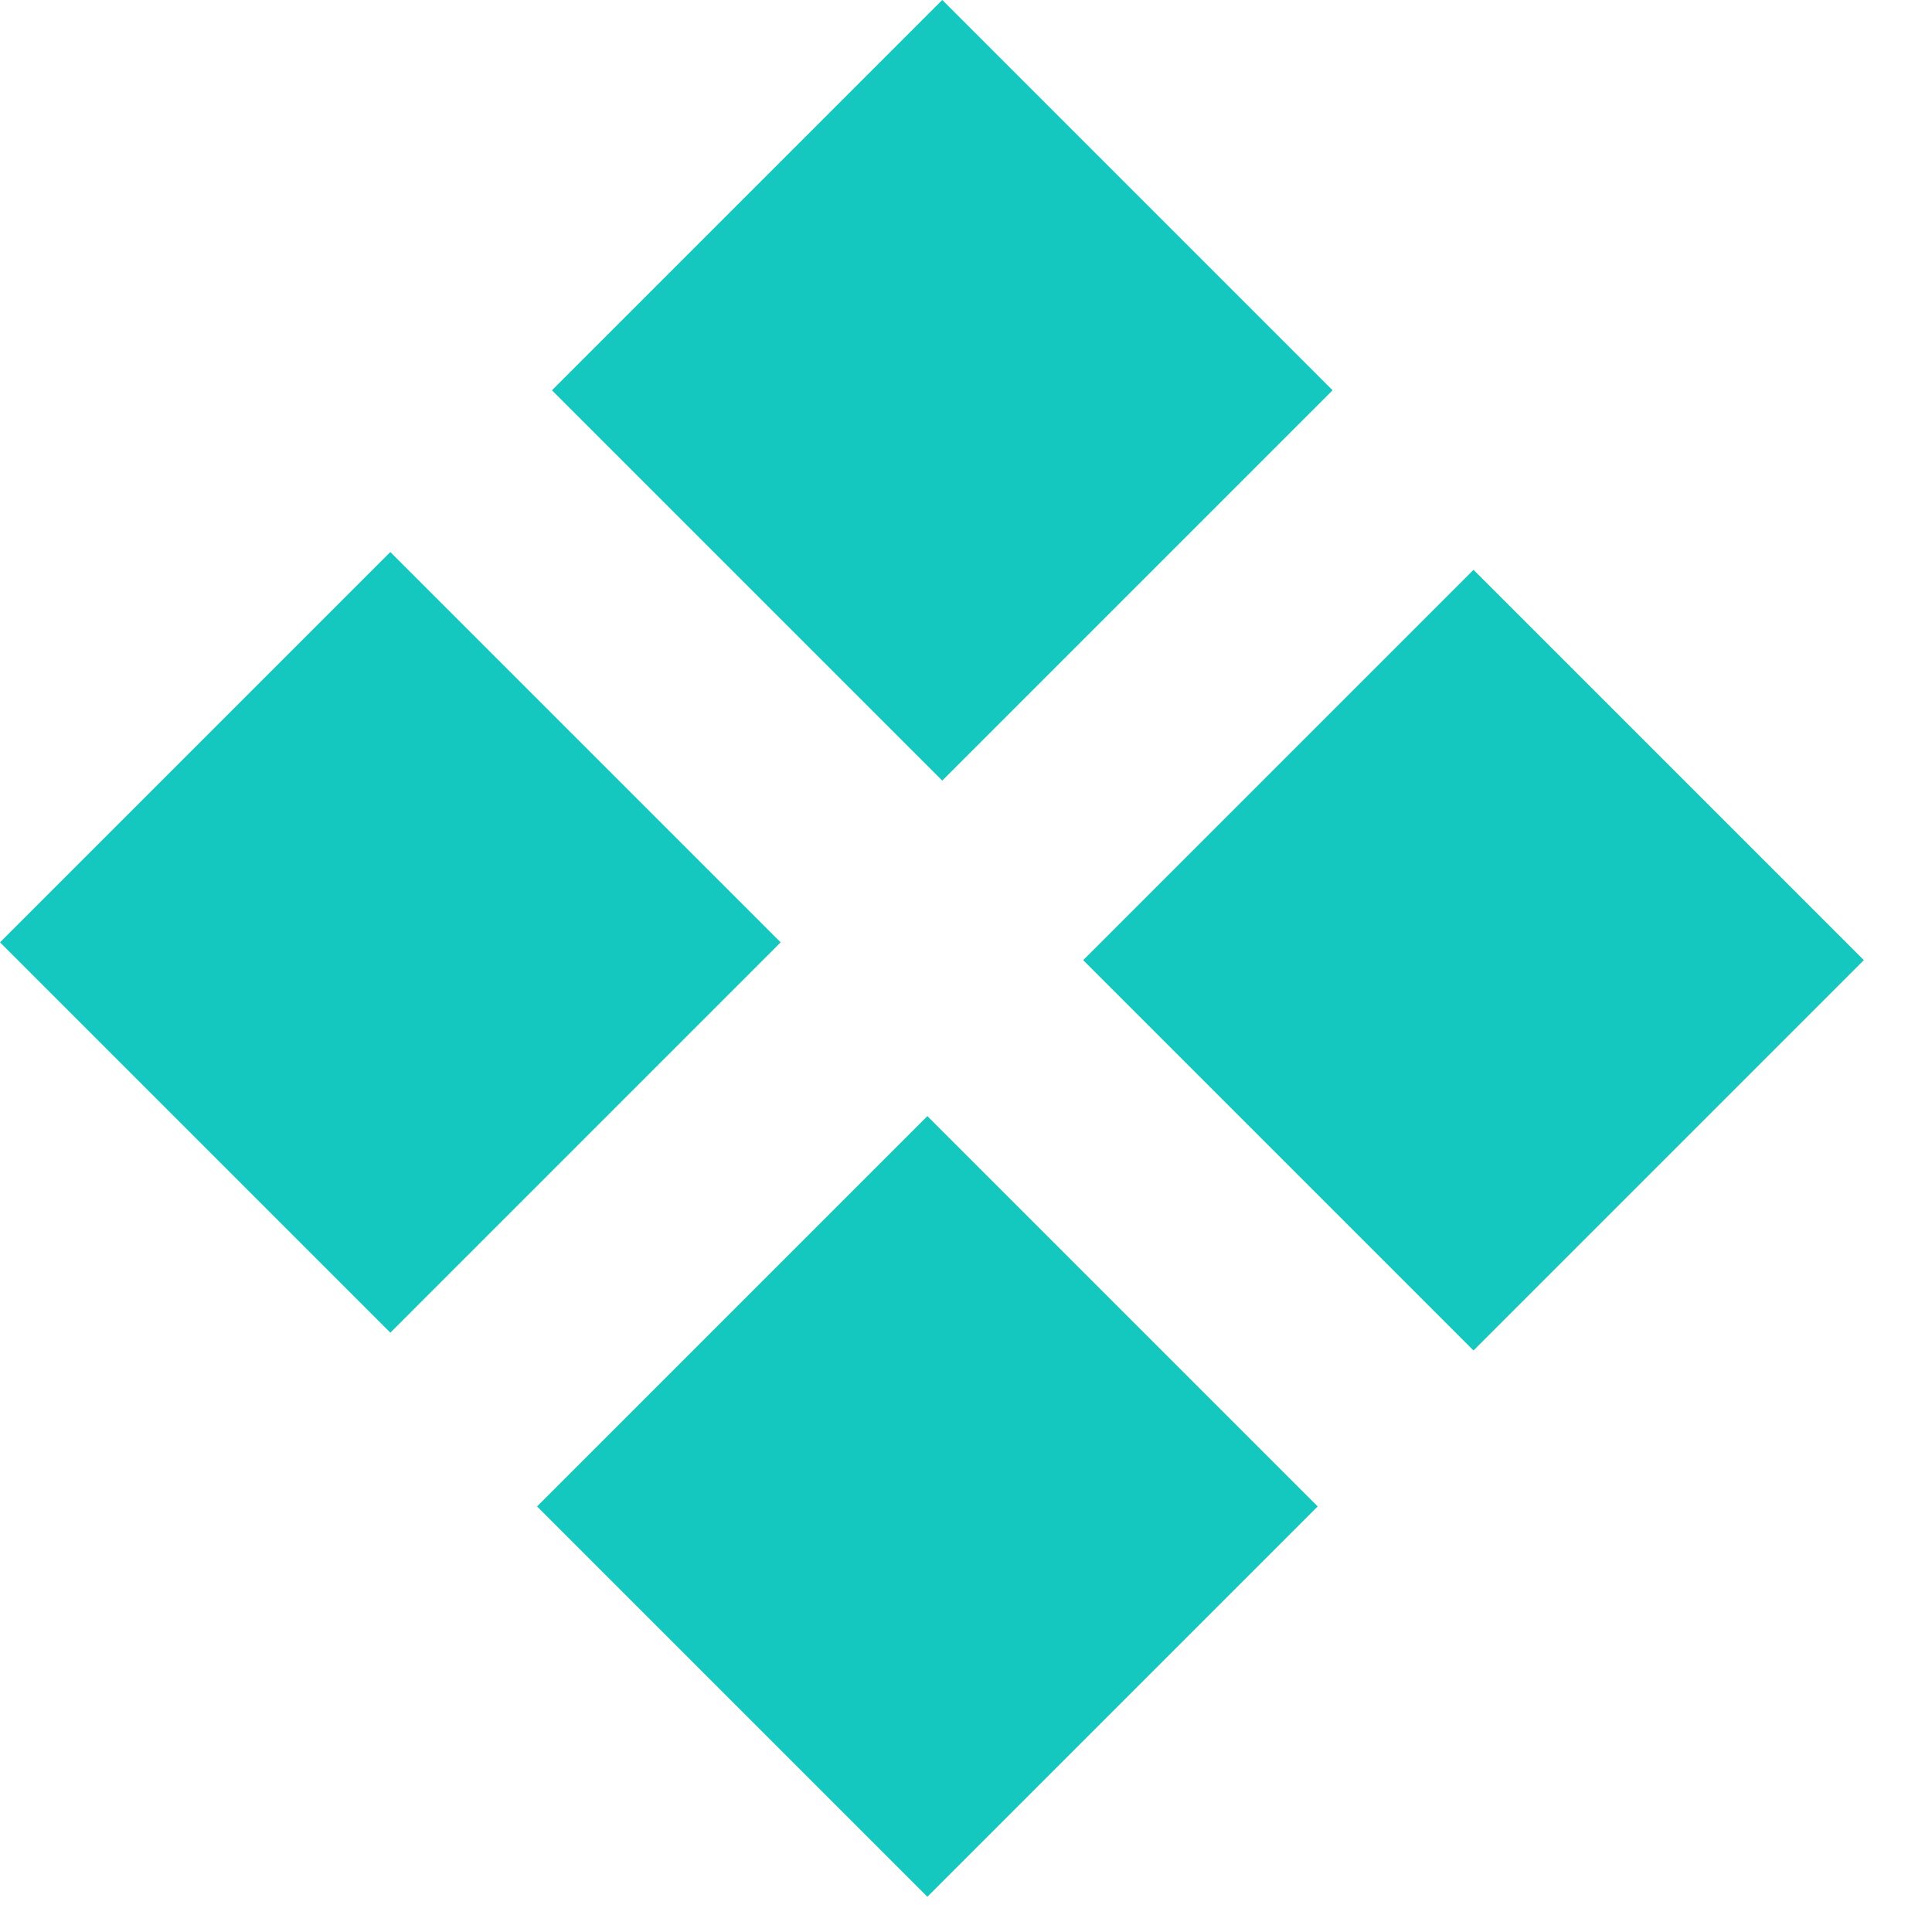
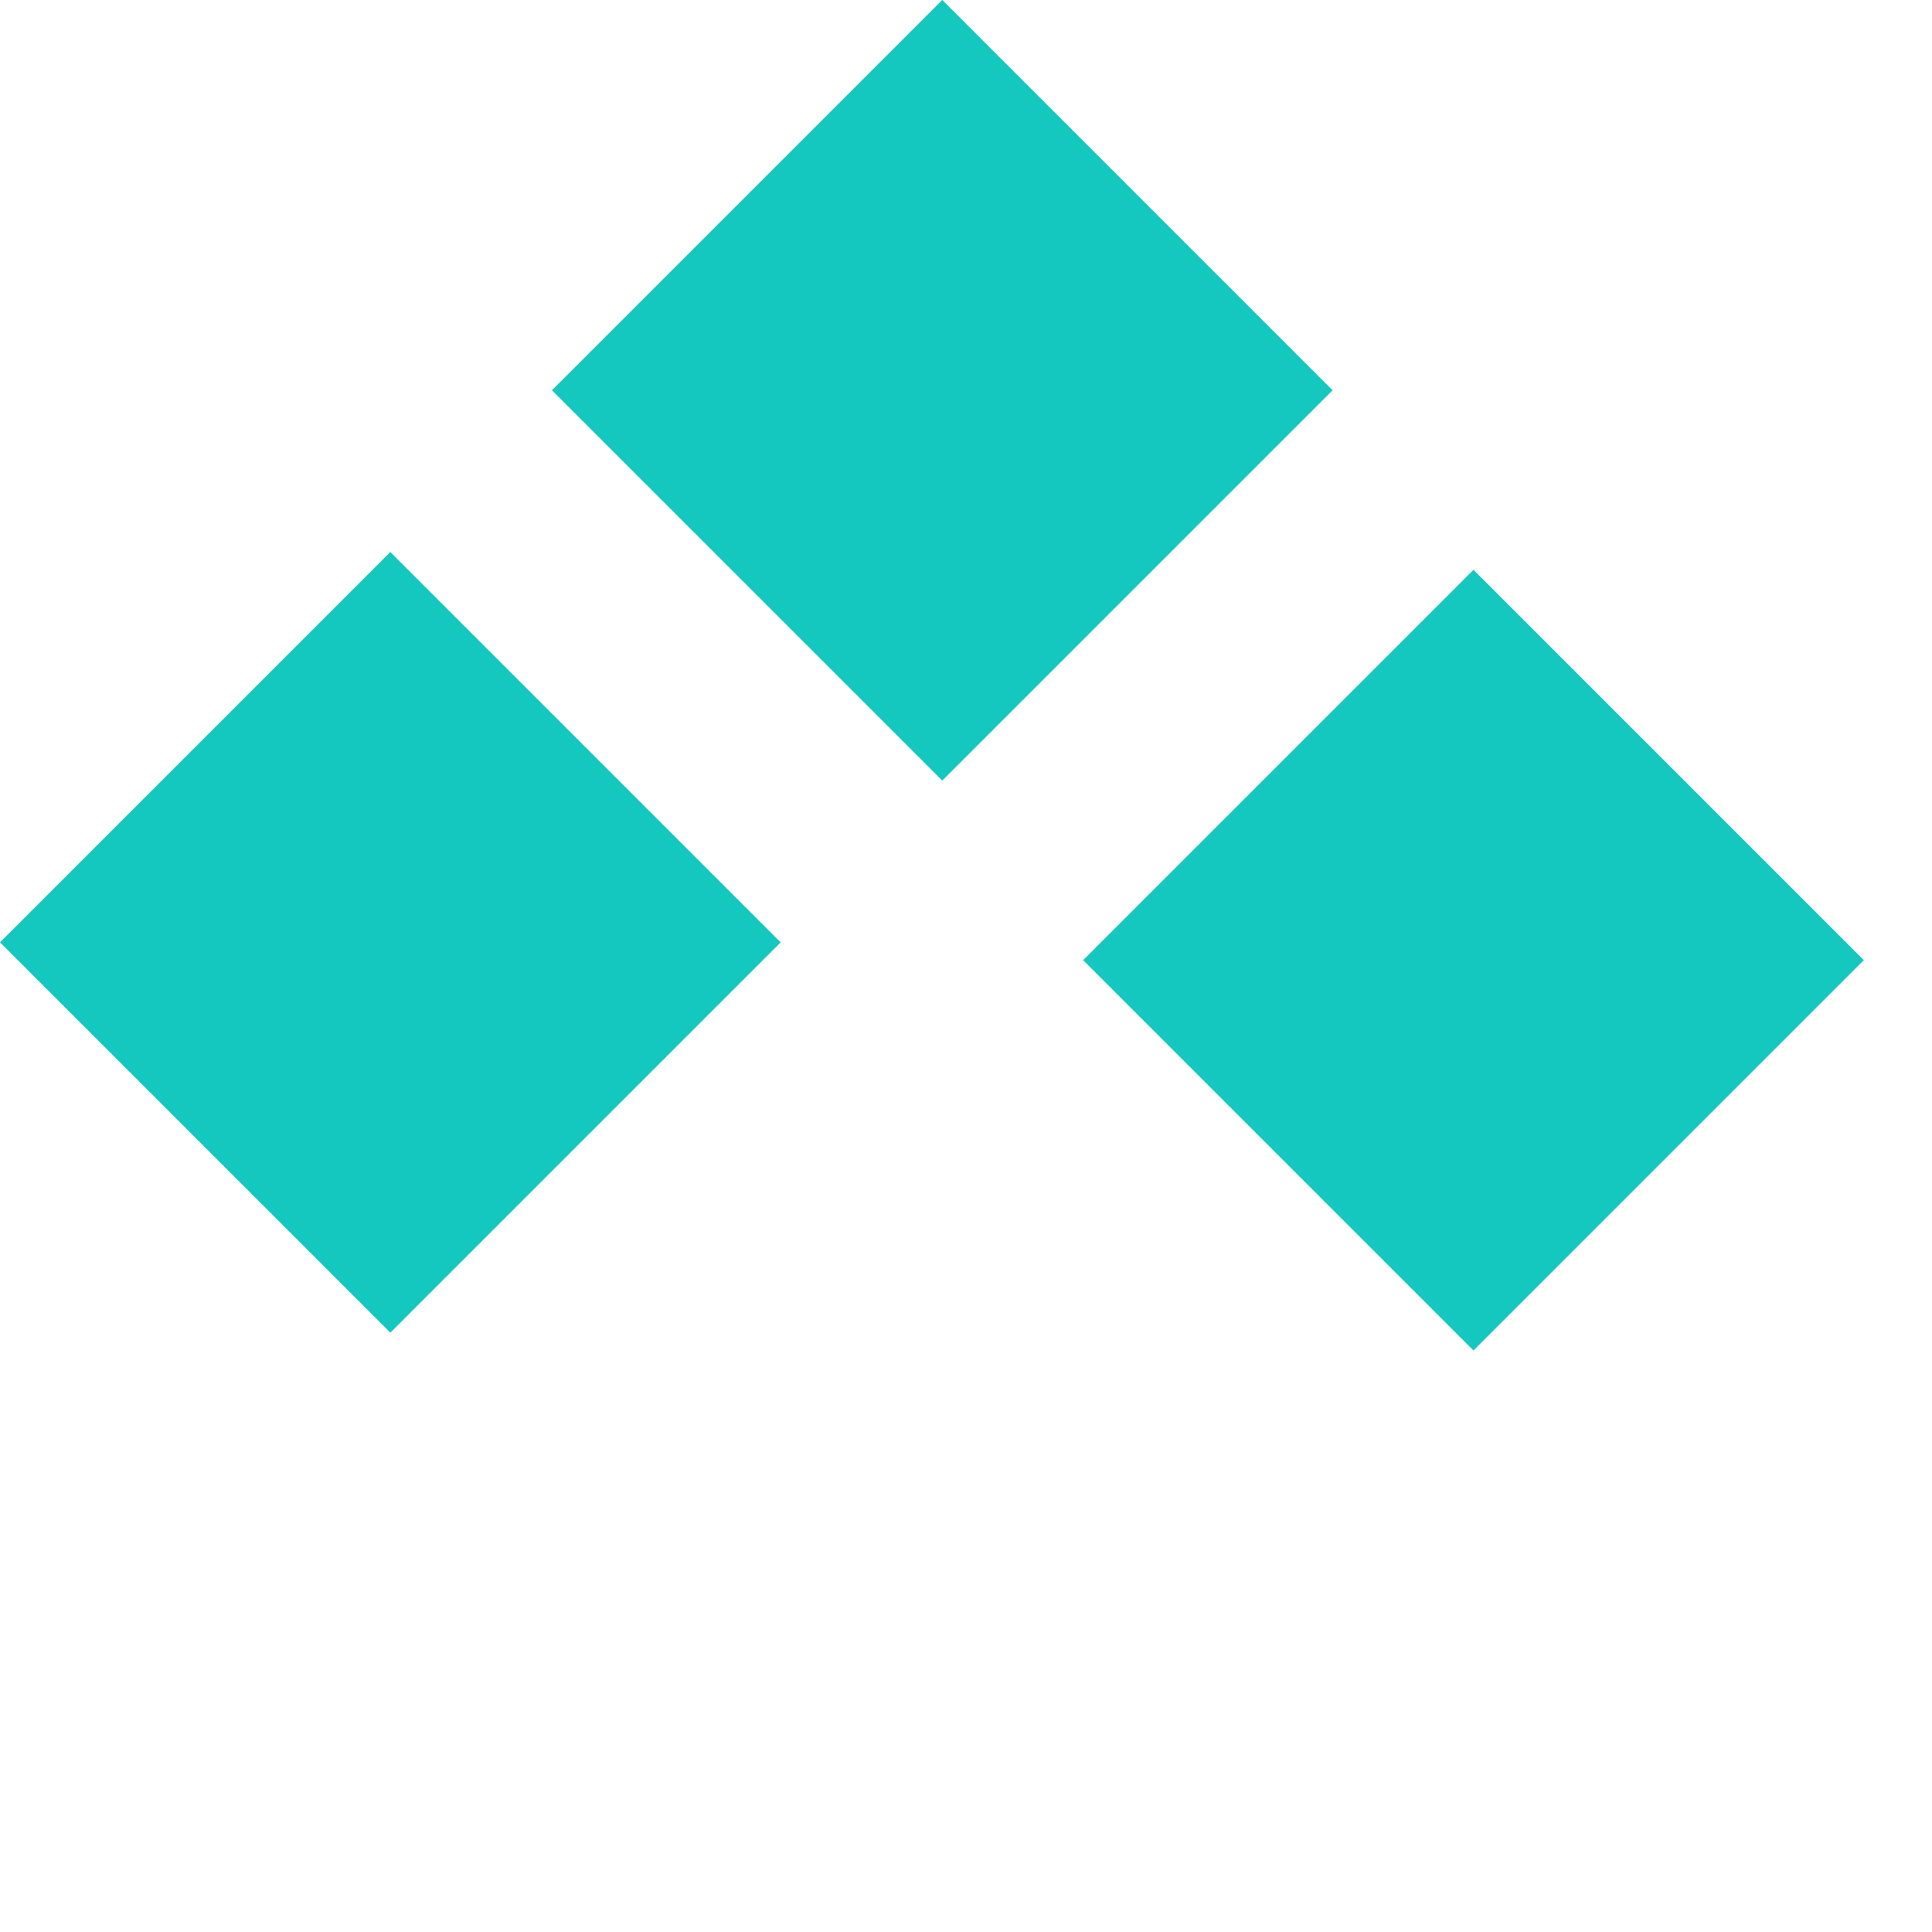
<svg xmlns="http://www.w3.org/2000/svg" width="28" height="28" viewBox="0 0 28 28" fill="none">
  <rect x="5.657" y="19.314" width="8" height="8" transform="rotate(-135 5.657 19.314)" fill="#14C7BF" />
  <rect x="13.656" y="11.313" width="8" height="8" transform="rotate(-135 13.656 11.313)" fill="#14C7BF" />
  <rect x="21.355" y="19.572" width="8" height="8" transform="rotate(-135 21.355 19.572)" fill="#14C7BF" />
-   <rect x="13.44" y="27.489" width="8" height="8" transform="rotate(-135 13.44 27.489)" fill="#14C7BF" />
</svg>